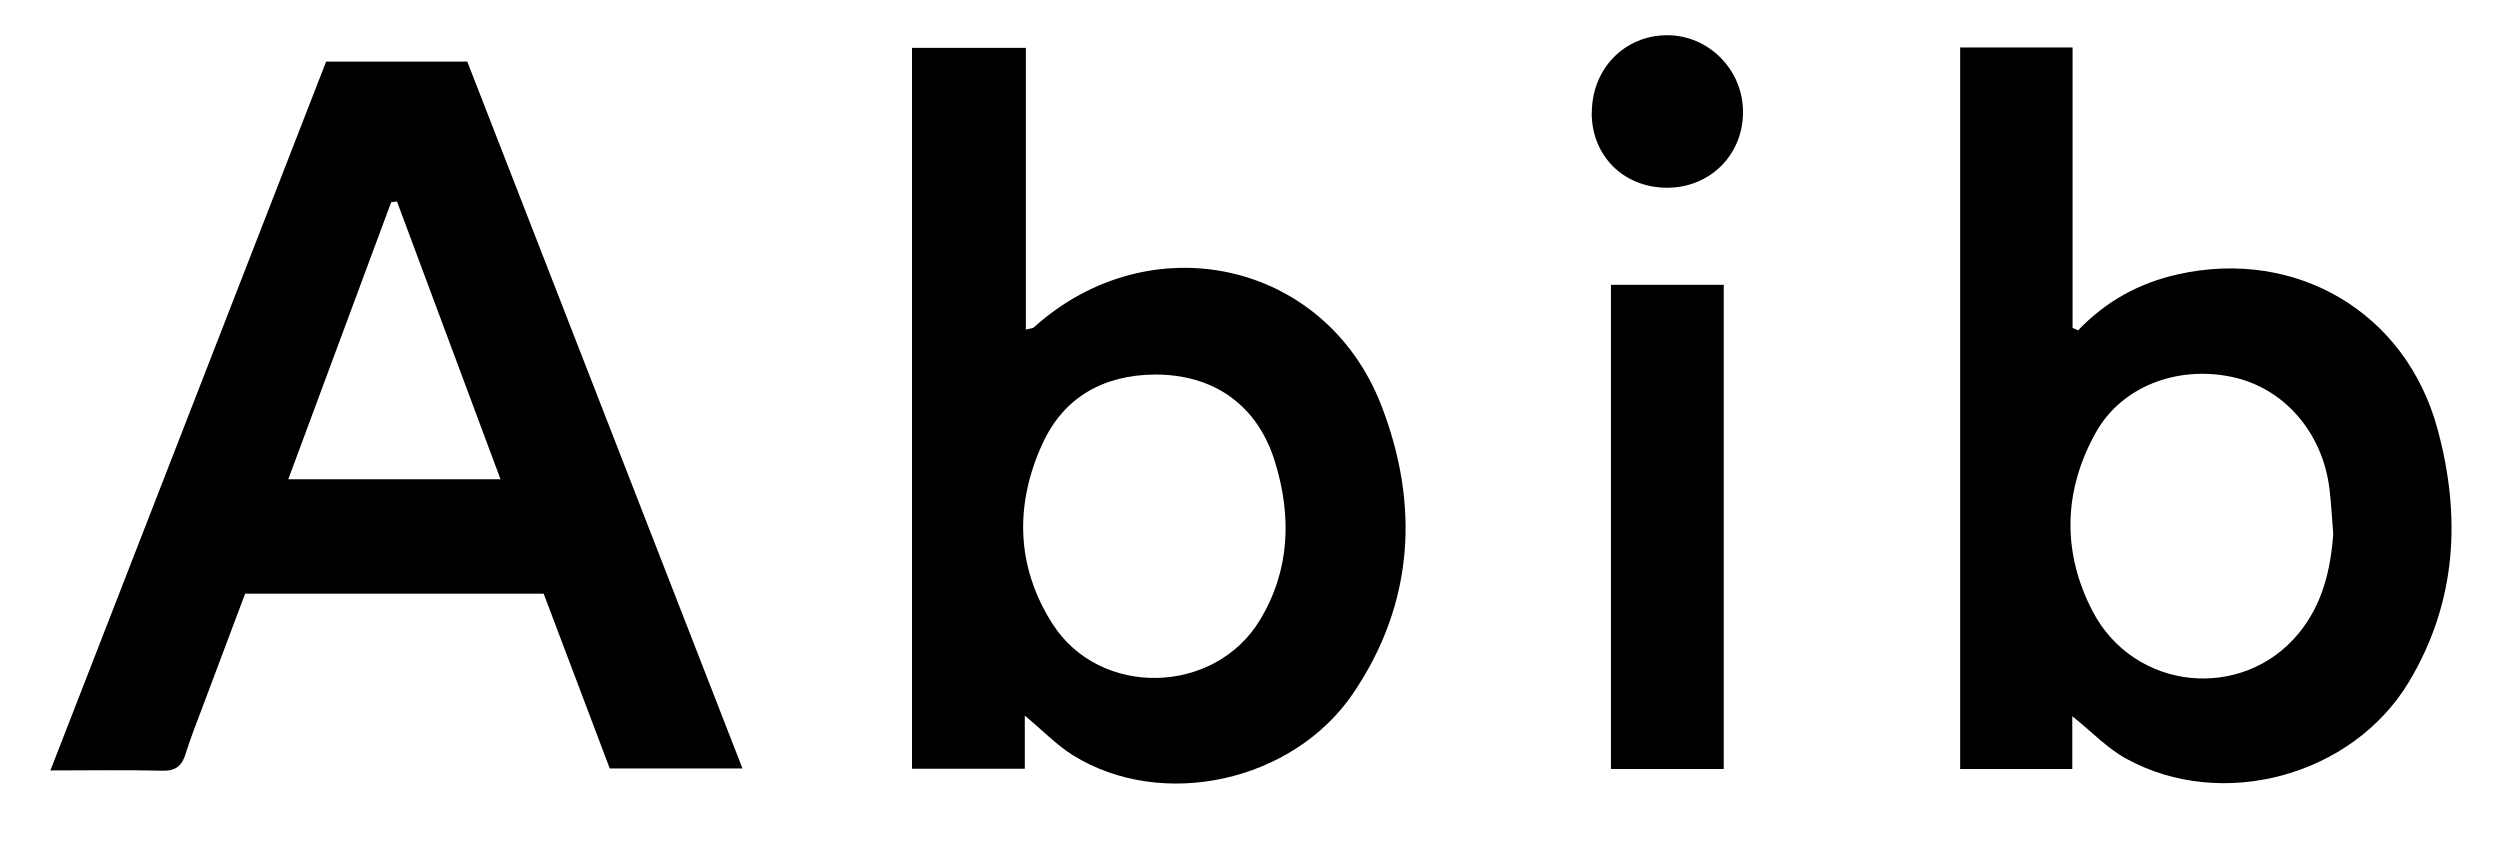
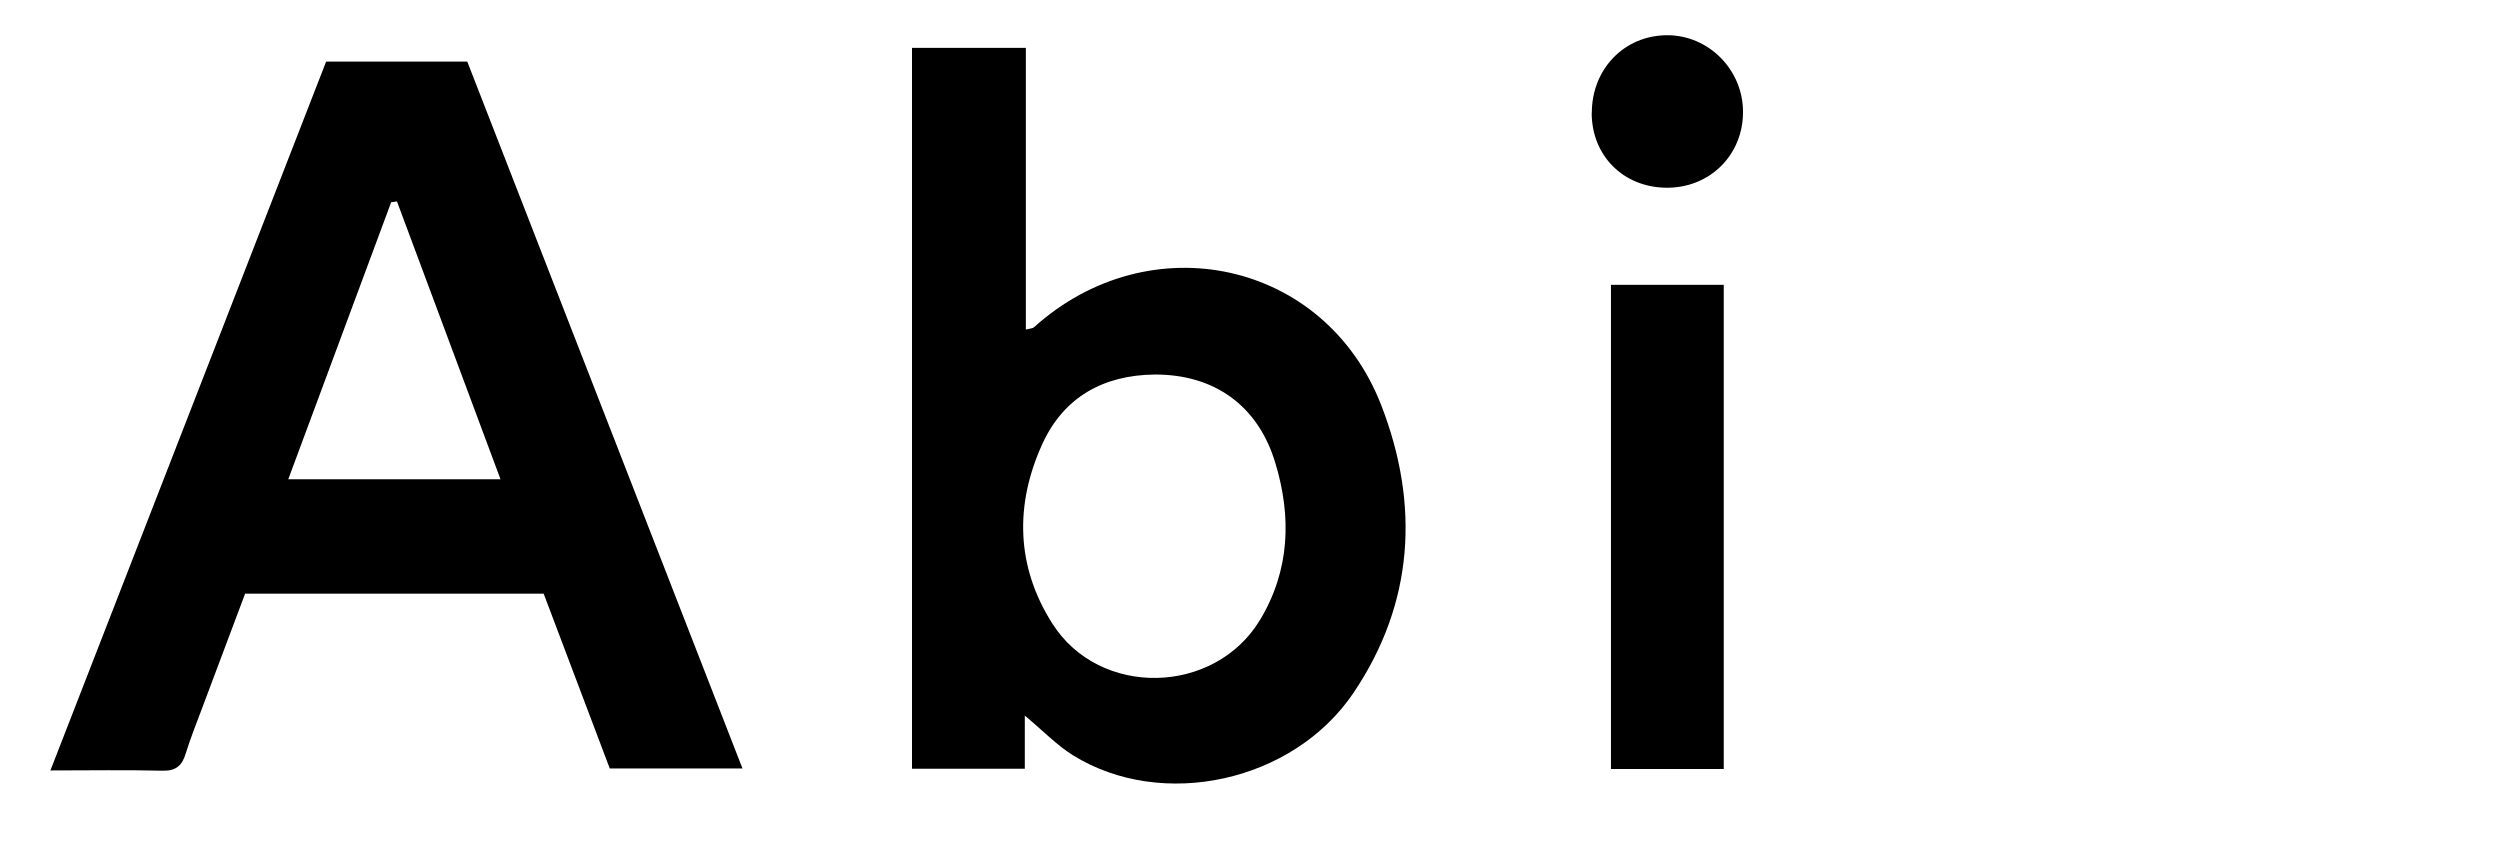
<svg xmlns="http://www.w3.org/2000/svg" viewBox="0 0 189.5 63.87" data-name="Calque 1" id="Calque_1">
-   <path d="M46.22,58.25c-1.68-4.43-3.34-8.82-5.01-13.25h-22.63c-1.08,2.88-2.17,5.76-3.25,8.65-.43,1.15-.89,2.29-1.25,3.46-.28.94-.76,1.34-1.79,1.31-2.69-.07-5.38-.02-8.47-.02C10.86,40.3,17.78,22.5,24.72,4.67h10.7c6.89,17.71,13.83,35.52,20.86,53.58h-10.06ZM37.94,36.33c-2.69-7.21-5.27-14.14-7.85-21.06-.15.02-.29.04-.44.06-2.57,6.93-5.15,13.87-7.8,21h16.09Z" />
+   <path d="M46.22,58.25c-1.68-4.43-3.34-8.82-5.01-13.25h-22.63c-1.08,2.88-2.17,5.76-3.25,8.65-.43,1.15-.89,2.29-1.25,3.46-.28.94-.76,1.34-1.79,1.31-2.69-.07-5.38-.02-8.47-.02C10.86,40.3,17.78,22.5,24.72,4.67h10.7c6.89,17.71,13.83,35.52,20.86,53.58h-10.06ZM37.94,36.33c-2.69-7.21-5.27-14.14-7.85-21.06-.15.02-.29.04-.44.06-2.57,6.93-5.15,13.87-7.8,21h16.09" />
  <path d="M77.68,54.25v4.02h-8.55V3.63h8.63v21.35c.36-.09.52-.09.61-.17,8.79-7.92,22.07-5.07,26.33,5.91,2.91,7.5,2.5,14.99-2.12,21.82-4.57,6.75-14.5,8.89-21.23,4.72-1.23-.76-2.26-1.84-3.67-3.02ZM87.52,28.39c-3.88.04-6.88,1.71-8.5,5.24-2.11,4.61-2.01,9.31.75,13.64,3.58,5.64,12.29,5.43,15.74-.28,2.27-3.77,2.4-7.83,1.15-11.93-1.31-4.33-4.63-6.69-9.14-6.67Z" />
-   <path d="M157.52,25.04c2.1-2.2,4.62-3.59,7.58-4.25,8.93-1.99,17.24,2.86,19.65,11.68,1.82,6.65,1.48,13.15-2.15,19.21-4.28,7.14-14.17,9.83-21.45,5.82-1.42-.78-2.58-2.02-4.07-3.21v4h-8.5V3.6h8.52v21.25l.42.19ZM176.86,40.47c-.09-1.12-.15-2.25-.28-3.36-.5-4.31-3.45-7.71-7.4-8.54-4.17-.88-8.39.74-10.33,4.24-2.46,4.42-2.55,9.08-.22,13.54,3.15,6.02,11.34,6.83,15.6,1.67,1.79-2.17,2.43-4.78,2.63-7.54Z" />
  <path d="M130.66,58.29h-8.55V21.59h8.55v36.7Z" />
  <path d="M120.66,8.55c0-3.32,2.46-5.86,5.68-5.88,3.17-.02,5.79,2.62,5.78,5.83,0,3.26-2.53,5.76-5.81,5.73-3.27-.03-5.66-2.43-5.66-5.68Z" />
</svg>